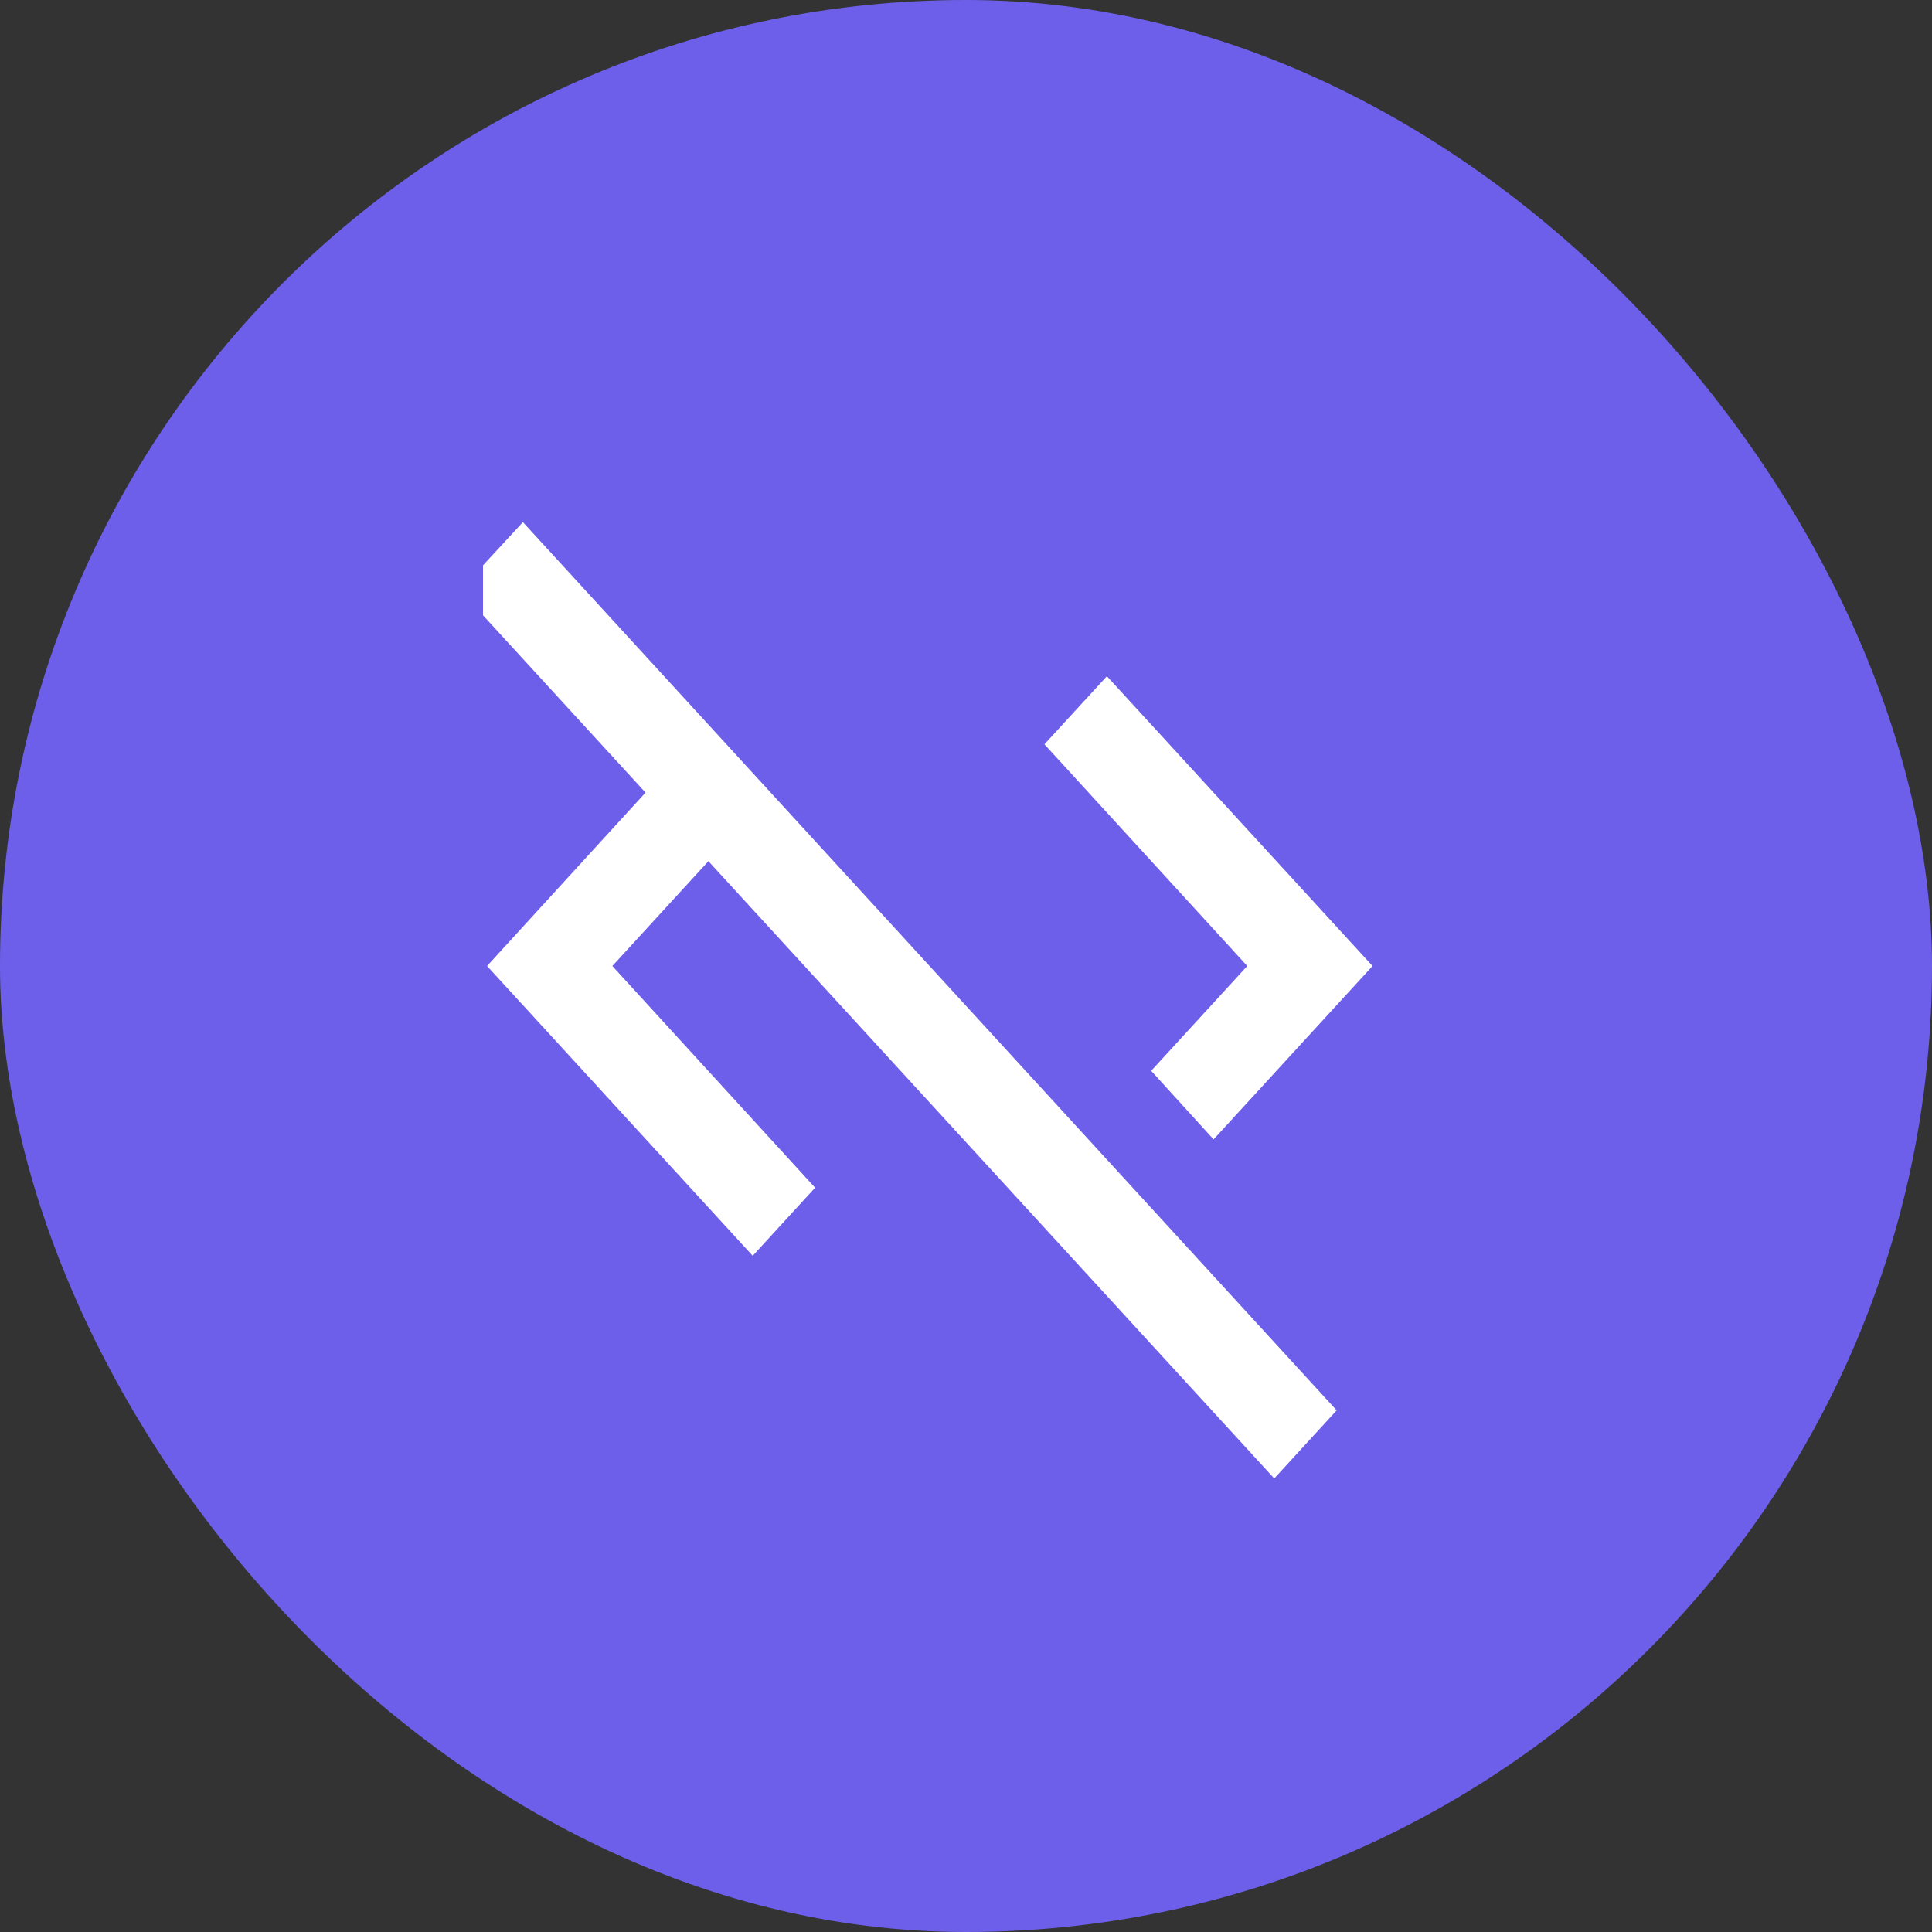
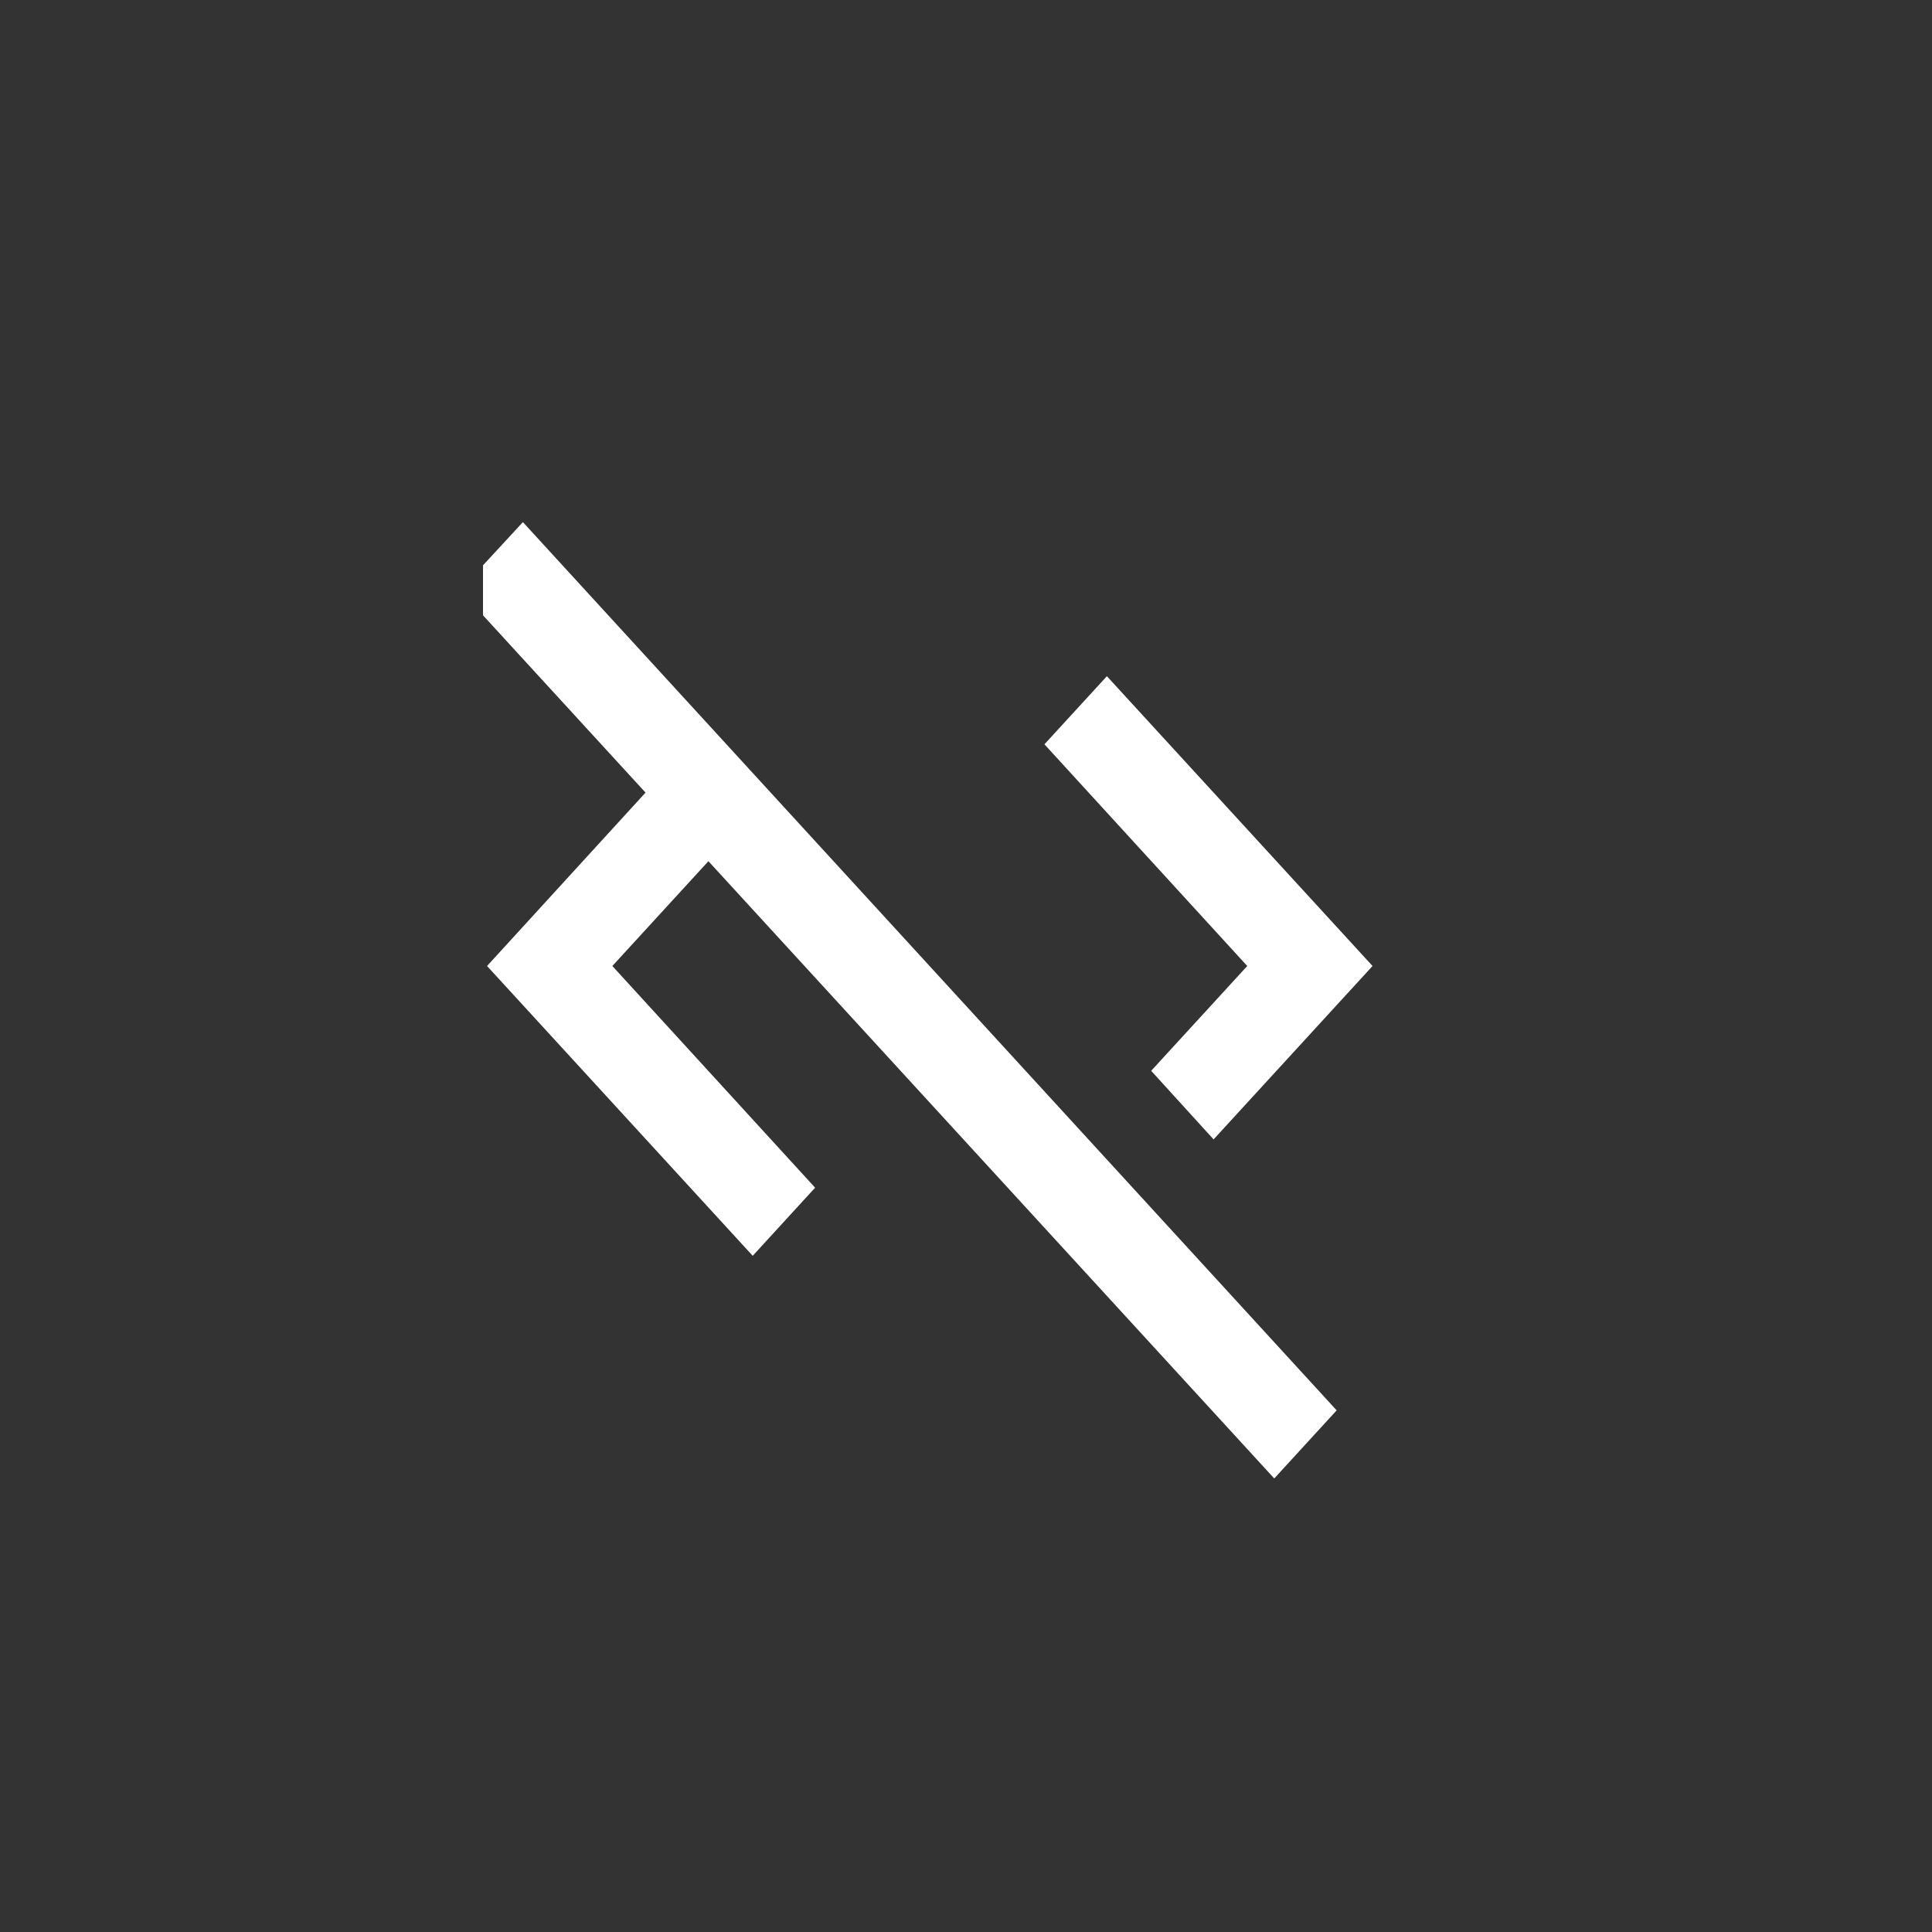
<svg xmlns="http://www.w3.org/2000/svg" width="40" height="40" viewBox="0 0 40 40" fill="none">
  <rect x="0" y="0" width="40" height="40" fill="#333333" stroke="none" />
-   <rect width="40" height="40" rx="20" fill="#6D5FEA" />
  <g clip-path="url(#clip0_1119_472)">
    <path d="M25.823 20L21.624 15.41L22.917 14L28.417 20L25.126 23.59L23.834 22.17L25.823 20ZM9.524 12.22L13.365 16.41L10.084 20L15.584 26L16.876 24.59L12.678 20L14.667 17.83L26.382 30.61L27.674 29.2L10.826 10.81L9.524 12.22Z" fill="white" />
  </g>
  <defs>
    <clipPath id="clip0_1119_472">
      <rect width="22" height="24" fill="white" transform="translate(10 8)" />
    </clipPath>
  </defs>
</svg>